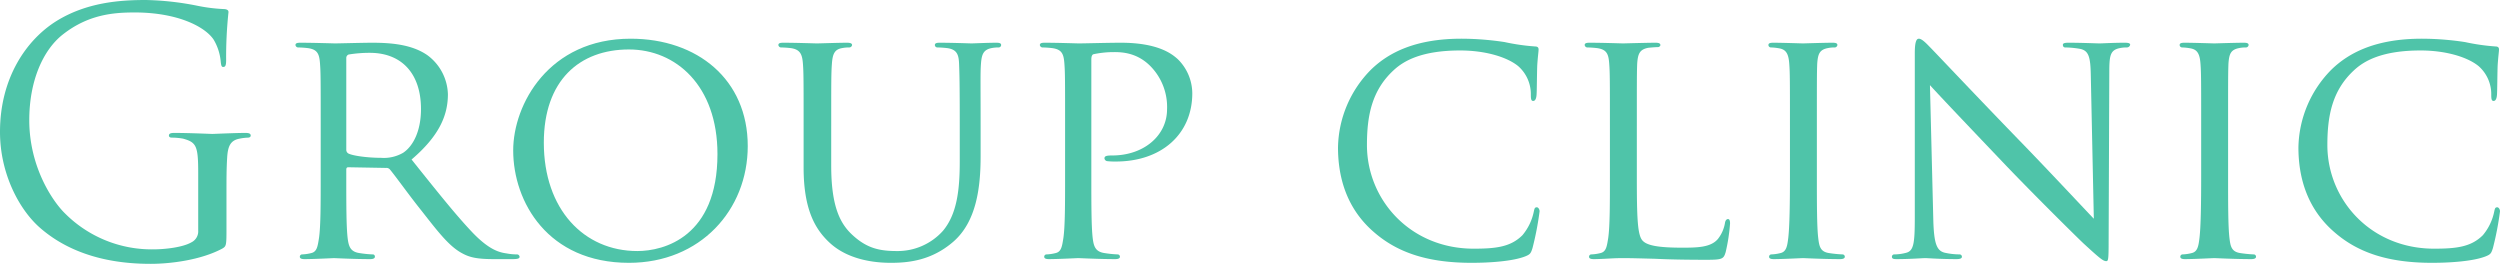
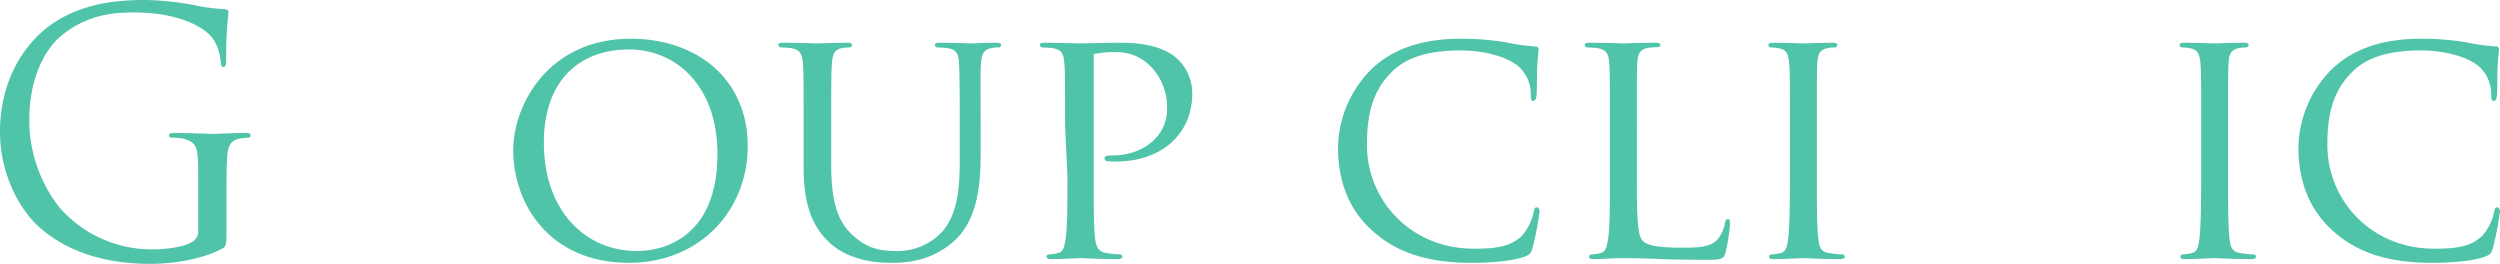
<svg xmlns="http://www.w3.org/2000/svg" width="638.888" height="67.423" viewBox="0 0 638.888 67.423">
  <defs>
    <style>.cls-1{fill:#4fc4a9;}</style>
  </defs>
  <title>アセット 1</title>
  <g id="レイヤー_2" data-name="レイヤー 2">
    <g id="header">
      <path class="cls-1" d="M50.653,44.289c0-6.966-.43-7.911-3.87-8.857a16.092,16.092,0,0,0-2.924-.259c-.344,0-.688-.172-.688-.516,0-.516.43-.688,1.376-.688,3.87,0,9.288.258,9.718.258.43,0,5.848-.258,8.428-.258.946,0,1.376.172,1.376.688,0,.344-.344.516-.688.516a12.812,12.812,0,0,0-2.15.259c-2.322.43-3.01,1.892-3.182,4.901-.172,2.752-.172,5.332-.172,8.944v9.632c0,3.87-.086,4.042-1.118,4.644-5.504,2.925-13.244,3.87-18.231,3.87-6.536,0-18.748-.859-28.293-9.201C4.988,53.663,0,44.462,0,33.712,0,19.952,6.708,10.233,14.362,5.418,22.102.603,30.615,0,37.237,0A73.652,73.652,0,0,1,50.395,1.462a42.87,42.87,0,0,0,6.966.86c.86.086,1.032.43,1.032.773a108.85,108.85,0,0,0-.602,12.212c0,1.376-.172,1.807-.774,1.807-.43,0-.516-.517-.602-1.291a13.22,13.22,0,0,0-1.806-5.676C52.459,6.88,45.493,3.183,34.399,3.183c-5.418,0-11.868.516-18.404,5.676-4.988,3.955-8.514,11.781-8.514,21.844,0,12.125,6.106,20.896,9.116,23.821a31.302,31.302,0,0,0,22.532,9.202c3.096,0,7.568-.517,9.804-1.807a3.124,3.124,0,0,0,1.72-3.01Z" />
-       <path class="cls-1" d="M81.958,32.077c0-11.352,0-13.416-.172-15.737-.172-2.494-.602-3.698-3.096-4.042a24.372,24.372,0,0,0-2.58-.172.73.73,0,0,1-.602-.602c0-.431.344-.603,1.204-.603,3.44,0,8.514.172,8.944.172.774,0,7.138-.172,9.459-.172,4.816,0,10.148.43,14.104,3.182a12.823,12.823,0,0,1,5.246,9.976c0,5.418-2.236,10.664-9.288,16.685,6.192,7.739,11.438,14.361,15.824,18.919,4.042,4.129,6.536,4.816,8.428,5.074a13.922,13.922,0,0,0,2.666.258.666.666,0,0,1,.688.603c0,.43-.43.602-1.806.602h-4.73c-4.3,0-6.192-.43-8.084-1.462-3.268-1.72-6.02-5.246-10.32-10.75-3.182-3.955-6.536-8.686-8.17-10.664a1.158,1.158,0,0,0-1.032-.43l-9.632-.172c-.344,0-.516.172-.516.602v1.721c0,7.052,0,12.728.344,15.737.258,2.15.688,3.526,3.01,3.87a27.724,27.724,0,0,0,3.354.344.537.537,0,0,1,.602.603c0,.344-.344.602-1.204.602-4.128,0-8.944-.258-9.288-.258-.086,0-5.16.258-7.482.258-.774,0-1.204-.172-1.204-.602a.584.584,0,0,1,.602-.603,10.831,10.831,0,0,0,2.322-.344c1.462-.344,1.634-1.72,1.978-3.87.43-3.01.43-8.771.43-15.823Zm6.536,6.192a1.079,1.079,0,0,0,.516.946c1.118.602,4.988,1.117,8.342,1.117a9.835,9.835,0,0,0,5.676-1.289c2.58-1.721,4.558-5.59,4.558-11.181,0-9.115-4.988-14.361-13.072-14.361a33.009,33.009,0,0,0-5.418.43.936.936,0,0,0-.602.86Z" />
      <path class="cls-1" d="M161.163,9.89c17.028,0,29.928,10.406,29.928,27.434,0,16.34-12.126,29.842-30.357,29.842-20.726,0-29.584-15.566-29.584-28.724C131.15,26.659,140.266,9.89,161.163,9.89Zm1.72,54.266c6.794,0,20.468-3.612,20.468-24.768,0-17.544-10.664-26.746-22.618-26.746-12.642,0-21.758,7.912-21.758,23.822C138.976,53.491,149.209,64.155,162.883,64.155Z" />
      <path class="cls-1" d="M205.368,32.077c0-11.352,0-13.416-.172-15.737-.172-2.322-.602-3.698-3.096-4.042a24.372,24.372,0,0,0-2.58-.172.731.731,0,0,1-.602-.602c0-.431.344-.603,1.204-.603,3.44,0,7.998.172,8.686.172s5.418-.172,7.654-.172c.86,0,1.29.172,1.29.603a.738.738,0,0,1-.688.602,8.842,8.842,0,0,0-1.892.172c-1.978.344-2.408,1.634-2.58,4.042-.172,2.321-.172,4.386-.172,15.737V42.312c0,10.578,2.322,14.964,5.59,17.888,3.698,3.354,6.966,3.956,11.266,3.956a15.528,15.528,0,0,0,11.695-5.16c3.526-4.214,4.3-10.234,4.3-17.716V32.077c0-11.352-.086-13.416-.172-15.737-.086-2.322-.516-3.698-3.01-4.042a24.372,24.372,0,0,0-2.58-.172.646.646,0,0,1-.602-.602c0-.431.344-.603,1.204-.603,3.354,0,7.74.172,8.17.172.516,0,4.128-.172,6.364-.172.86,0,1.204.172,1.204.603a.646.646,0,0,1-.602.602,8.845,8.845,0,0,0-1.892.172c-2.063.43-2.494,1.634-2.666,4.042-.172,2.321-.086,4.386-.086,15.737v7.826c0,7.912-1.032,16.77-7.052,21.93-5.504,4.73-11.352,5.332-15.824,5.332-2.494,0-10.406-.172-15.738-5.16-3.698-3.439-6.622-8.514-6.622-19.178Z" />
-       <path class="cls-1" d="M272.189,32.077c0-11.352,0-13.416-.172-15.737-.172-2.494-.602-3.698-3.096-4.042a24.372,24.372,0,0,0-2.58-.172.73.73,0,0,1-.602-.602c0-.431.344-.603,1.204-.603,3.44,0,8.17.172,8.771.172,1.634,0,7.31-.172,10.75-.172,9.718,0,13.158,3.01,14.448,4.128a12.324,12.324,0,0,1,3.784,8.771c0,10.492-7.912,17.458-19.522,17.458a17.991,17.991,0,0,1-2.15-.086.827.827,0,0,1-.774-.688c0-.602.43-.773,1.978-.773,8.17,0,14.018-5.16,14.018-11.781a14.853,14.853,0,0,0-4.3-11.095c-3.956-3.956-8.514-3.525-10.234-3.525a25.602,25.602,0,0,0-4.214.516c-.43.086-.602.603-.602,1.376V44.978c0,7.052,0,12.813.344,15.823.258,2.15.688,3.526,3.01,3.87a27.733,27.733,0,0,0,3.354.344.584.584,0,0,1,.602.603c0,.344-.344.602-1.204.602-4.128,0-9.116-.258-9.46-.258-.258,0-5.16.258-7.482.258-.774,0-1.204-.172-1.204-.602a.584.584,0,0,1,.602-.603,10.832,10.832,0,0,0,2.322-.344c1.462-.344,1.634-1.72,1.978-3.87.43-3.01.43-8.771.43-15.823Z" />
+       <path class="cls-1" d="M272.189,32.077c0-11.352,0-13.416-.172-15.737-.172-2.494-.602-3.698-3.096-4.042a24.372,24.372,0,0,0-2.58-.172.73.73,0,0,1-.602-.602c0-.431.344-.603,1.204-.603,3.44,0,8.17.172,8.771.172,1.634,0,7.31-.172,10.75-.172,9.718,0,13.158,3.01,14.448,4.128a12.324,12.324,0,0,1,3.784,8.771c0,10.492-7.912,17.458-19.522,17.458a17.991,17.991,0,0,1-2.15-.086.827.827,0,0,1-.774-.688c0-.602.43-.773,1.978-.773,8.17,0,14.018-5.16,14.018-11.781a14.853,14.853,0,0,0-4.3-11.095c-3.956-3.956-8.514-3.525-10.234-3.525a25.602,25.602,0,0,0-4.214.516V44.978c0,7.052,0,12.813.344,15.823.258,2.15.688,3.526,3.01,3.87a27.733,27.733,0,0,0,3.354.344.584.584,0,0,1,.602.603c0,.344-.344.602-1.204.602-4.128,0-9.116-.258-9.46-.258-.258,0-5.16.258-7.482.258-.774,0-1.204-.172-1.204-.602a.584.584,0,0,1,.602-.603,10.832,10.832,0,0,0,2.322-.344c1.462-.344,1.634-1.72,1.978-3.87.43-3.01.43-8.771.43-15.823Z" />
      <path class="cls-1" d="M351.137,59.339c-7.396-6.363-9.202-14.705-9.202-21.672a28.872,28.872,0,0,1,8.514-19.951c4.558-4.386,11.438-7.826,23.048-7.826a74.202,74.202,0,0,1,11.008.86,54.187,54.187,0,0,0,7.74,1.118c.774,0,.946.344.946.773,0,.603-.172,1.462-.344,4.128-.086,2.408-.086,6.45-.172,7.482-.086,1.118-.43,1.548-.86,1.548-.516,0-.602-.516-.602-1.548a9.52,9.52,0,0,0-3.182-7.31c-2.666-2.236-8.17-4.043-14.878-4.043-9.718,0-14.362,2.58-17.027,5.074-5.59,5.16-6.794,11.695-6.794,19.092,0,14.018,11.094,26.487,27.261,26.487,5.676,0,9.46-.43,12.47-3.439a13.628,13.628,0,0,0,2.924-6.106c.172-.773.258-1.031.774-1.031.344,0,.688.516.688,1.031a76.696,76.696,0,0,1-1.806,9.374c-.43,1.376-.602,1.634-1.892,2.15-3.096,1.204-8.771,1.634-13.674,1.634C364.725,67.165,357.071,64.499,351.137,59.339Z" />
      <path class="cls-1" d="M418.302,45.149c0,10.75.172,15.136,1.548,16.426,1.204,1.204,4.128,1.72,10.062,1.72,3.956,0,7.31-.086,9.116-2.235a8.953,8.953,0,0,0,1.806-4.129c.086-.516.344-.945.774-.945.344,0,.516.344.516,1.117a46.155,46.155,0,0,1-1.118,7.311c-.516,1.72-.774,1.978-4.816,1.978-5.418,0-9.632-.086-13.158-.258-3.44-.086-6.02-.172-8.256-.172-.344,0-1.634,0-3.096.086-1.548.086-3.182.172-4.386.172-.774,0-1.204-.172-1.204-.602a.584.584,0,0,1,.602-.603,10.836,10.836,0,0,0,2.322-.344c1.462-.344,1.634-1.72,1.978-3.87.43-3.01.43-8.771.43-15.823V32.077c0-11.352,0-13.416-.172-15.737-.172-2.494-.602-3.698-3.096-4.042a24.372,24.372,0,0,0-2.58-.172.731.731,0,0,1-.602-.602c0-.431.344-.603,1.204-.603,3.44,0,8.17.172,8.6.172.344,0,6.02-.172,8.342-.172.774,0,1.204.172,1.204.603,0,.258-.344.516-.602.516-.516,0-1.634.086-2.494.172-2.236.43-2.666,1.548-2.838,4.128-.086,2.321-.086,4.386-.086,15.737Z" />
      <path class="cls-1" d="M464.311,44.978c0,7.052,0,12.813.344,15.823.258,2.15.516,3.526,2.752,3.87a30.788,30.788,0,0,0,3.44.344.584.584,0,0,1,.602.603c0,.344-.344.602-1.204.602-4.214,0-9.116-.258-9.46-.258-.43,0-5.16.258-7.482.258-.774,0-1.204-.172-1.204-.602a.584.584,0,0,1,.602-.603,10.836,10.836,0,0,0,2.322-.344c1.462-.344,1.72-1.72,1.978-3.87.344-3.01.43-8.771.43-15.823V32.077c0-11.352,0-13.416-.172-15.737-.172-2.494-.774-3.612-2.408-3.956a13.54,13.54,0,0,0-2.322-.258.646.646,0,0,1-.602-.602c0-.431.344-.603,1.204-.603,2.494,0,7.224.172,7.654.172.344,0,5.246-.172,7.568-.172.86,0,1.204.172,1.204.603a.73.73,0,0,1-.602.602,8.448,8.448,0,0,0-1.892.172c-2.064.43-2.494,1.462-2.666,4.042-.086,2.321-.086,4.386-.086,15.737Z" />
-       <path class="cls-1" d="M494.066,56.243c.172,6.02.86,7.826,2.924,8.342a17.999,17.999,0,0,0,3.784.43.588.588,0,0,1,.602.603c0,.43-.516.602-1.376.602-4.3,0-7.31-.258-7.998-.258s-3.87.258-7.31.258c-.774,0-1.204-.086-1.204-.602a.588.588,0,0,1,.602-.603,11.919,11.919,0,0,0,3.096-.43c1.892-.516,2.15-2.494,2.15-9.115V13.588c0-2.924.43-3.698,1.032-3.698.86,0,2.15,1.462,2.924,2.236,1.204,1.204,12.212,12.899,23.908,24.939,7.482,7.74,15.565,16.426,17.888,18.834l-.774-36.636c-.086-4.729-.516-6.364-2.838-6.794a24.237,24.237,0,0,0-3.698-.344c-.516,0-.602-.43-.602-.688,0-.431.602-.517,1.462-.517,3.44,0,7.052.172,7.912.172.86,0,3.354-.172,6.45-.172.774,0,1.376.086,1.376.517a.854.854,0,0,1-.86.688,8.573,8.573,0,0,0-1.806.172c-2.494.516-2.666,1.979-2.666,6.363l-.172,42.828c0,4.815-.086,5.246-.602,5.246-.774,0-1.548-.603-5.762-4.473-.774-.688-11.696-11.438-19.694-19.779-8.771-9.202-17.286-18.146-19.607-20.726Z" />
      <path class="cls-1" d="M569.401,44.978c0,7.052,0,12.813.344,15.823.258,2.15.516,3.526,2.752,3.87a30.799,30.799,0,0,0,3.44.344.584.584,0,0,1,.602.603c0,.344-.344.602-1.204.602-4.214,0-9.116-.258-9.46-.258-.43,0-5.16.258-7.482.258-.774,0-1.204-.172-1.204-.602a.584.584,0,0,1,.602-.603,10.832,10.832,0,0,0,2.322-.344c1.462-.344,1.72-1.72,1.978-3.87.344-3.01.43-8.771.43-15.823V32.077c0-11.352,0-13.416-.172-15.737-.172-2.494-.774-3.612-2.408-3.956a13.54,13.54,0,0,0-2.322-.258.646.646,0,0,1-.602-.602c0-.431.344-.603,1.204-.603,2.494,0,7.224.172,7.654.172.344,0,5.246-.172,7.568-.172.86,0,1.204.172,1.204.603a.731.731,0,0,1-.602.602,8.448,8.448,0,0,0-1.892.172c-2.064.43-2.494,1.462-2.666,4.042-.086,2.321-.086,4.386-.086,15.737Z" />
      <path class="cls-1" d="M596.576,59.339c-7.396-6.363-9.202-14.705-9.202-21.672a28.872,28.872,0,0,1,8.514-19.951c4.558-4.386,11.438-7.826,23.048-7.826a74.202,74.202,0,0,1,11.008.86,54.187,54.187,0,0,0,7.74,1.118c.774,0,.946.344.946.773,0,.603-.172,1.462-.344,4.128-.086,2.408-.086,6.45-.172,7.482-.086,1.118-.43,1.548-.86,1.548-.516,0-.602-.516-.602-1.548a9.52,9.52,0,0,0-3.182-7.31c-2.666-2.236-8.17-4.043-14.878-4.043-9.718,0-14.362,2.58-17.027,5.074-5.59,5.16-6.794,11.695-6.794,19.092,0,14.018,11.094,26.487,27.261,26.487,5.676,0,9.46-.43,12.47-3.439a13.628,13.628,0,0,0,2.924-6.106c.172-.773.258-1.031.774-1.031.344,0,.688.516.688,1.031a76.696,76.696,0,0,1-1.806,9.374c-.43,1.376-.602,1.634-1.892,2.15-3.096,1.204-8.771,1.634-13.674,1.634C610.164,67.165,602.51,64.499,596.576,59.339Z" />
    </g>
  </g>
</svg>